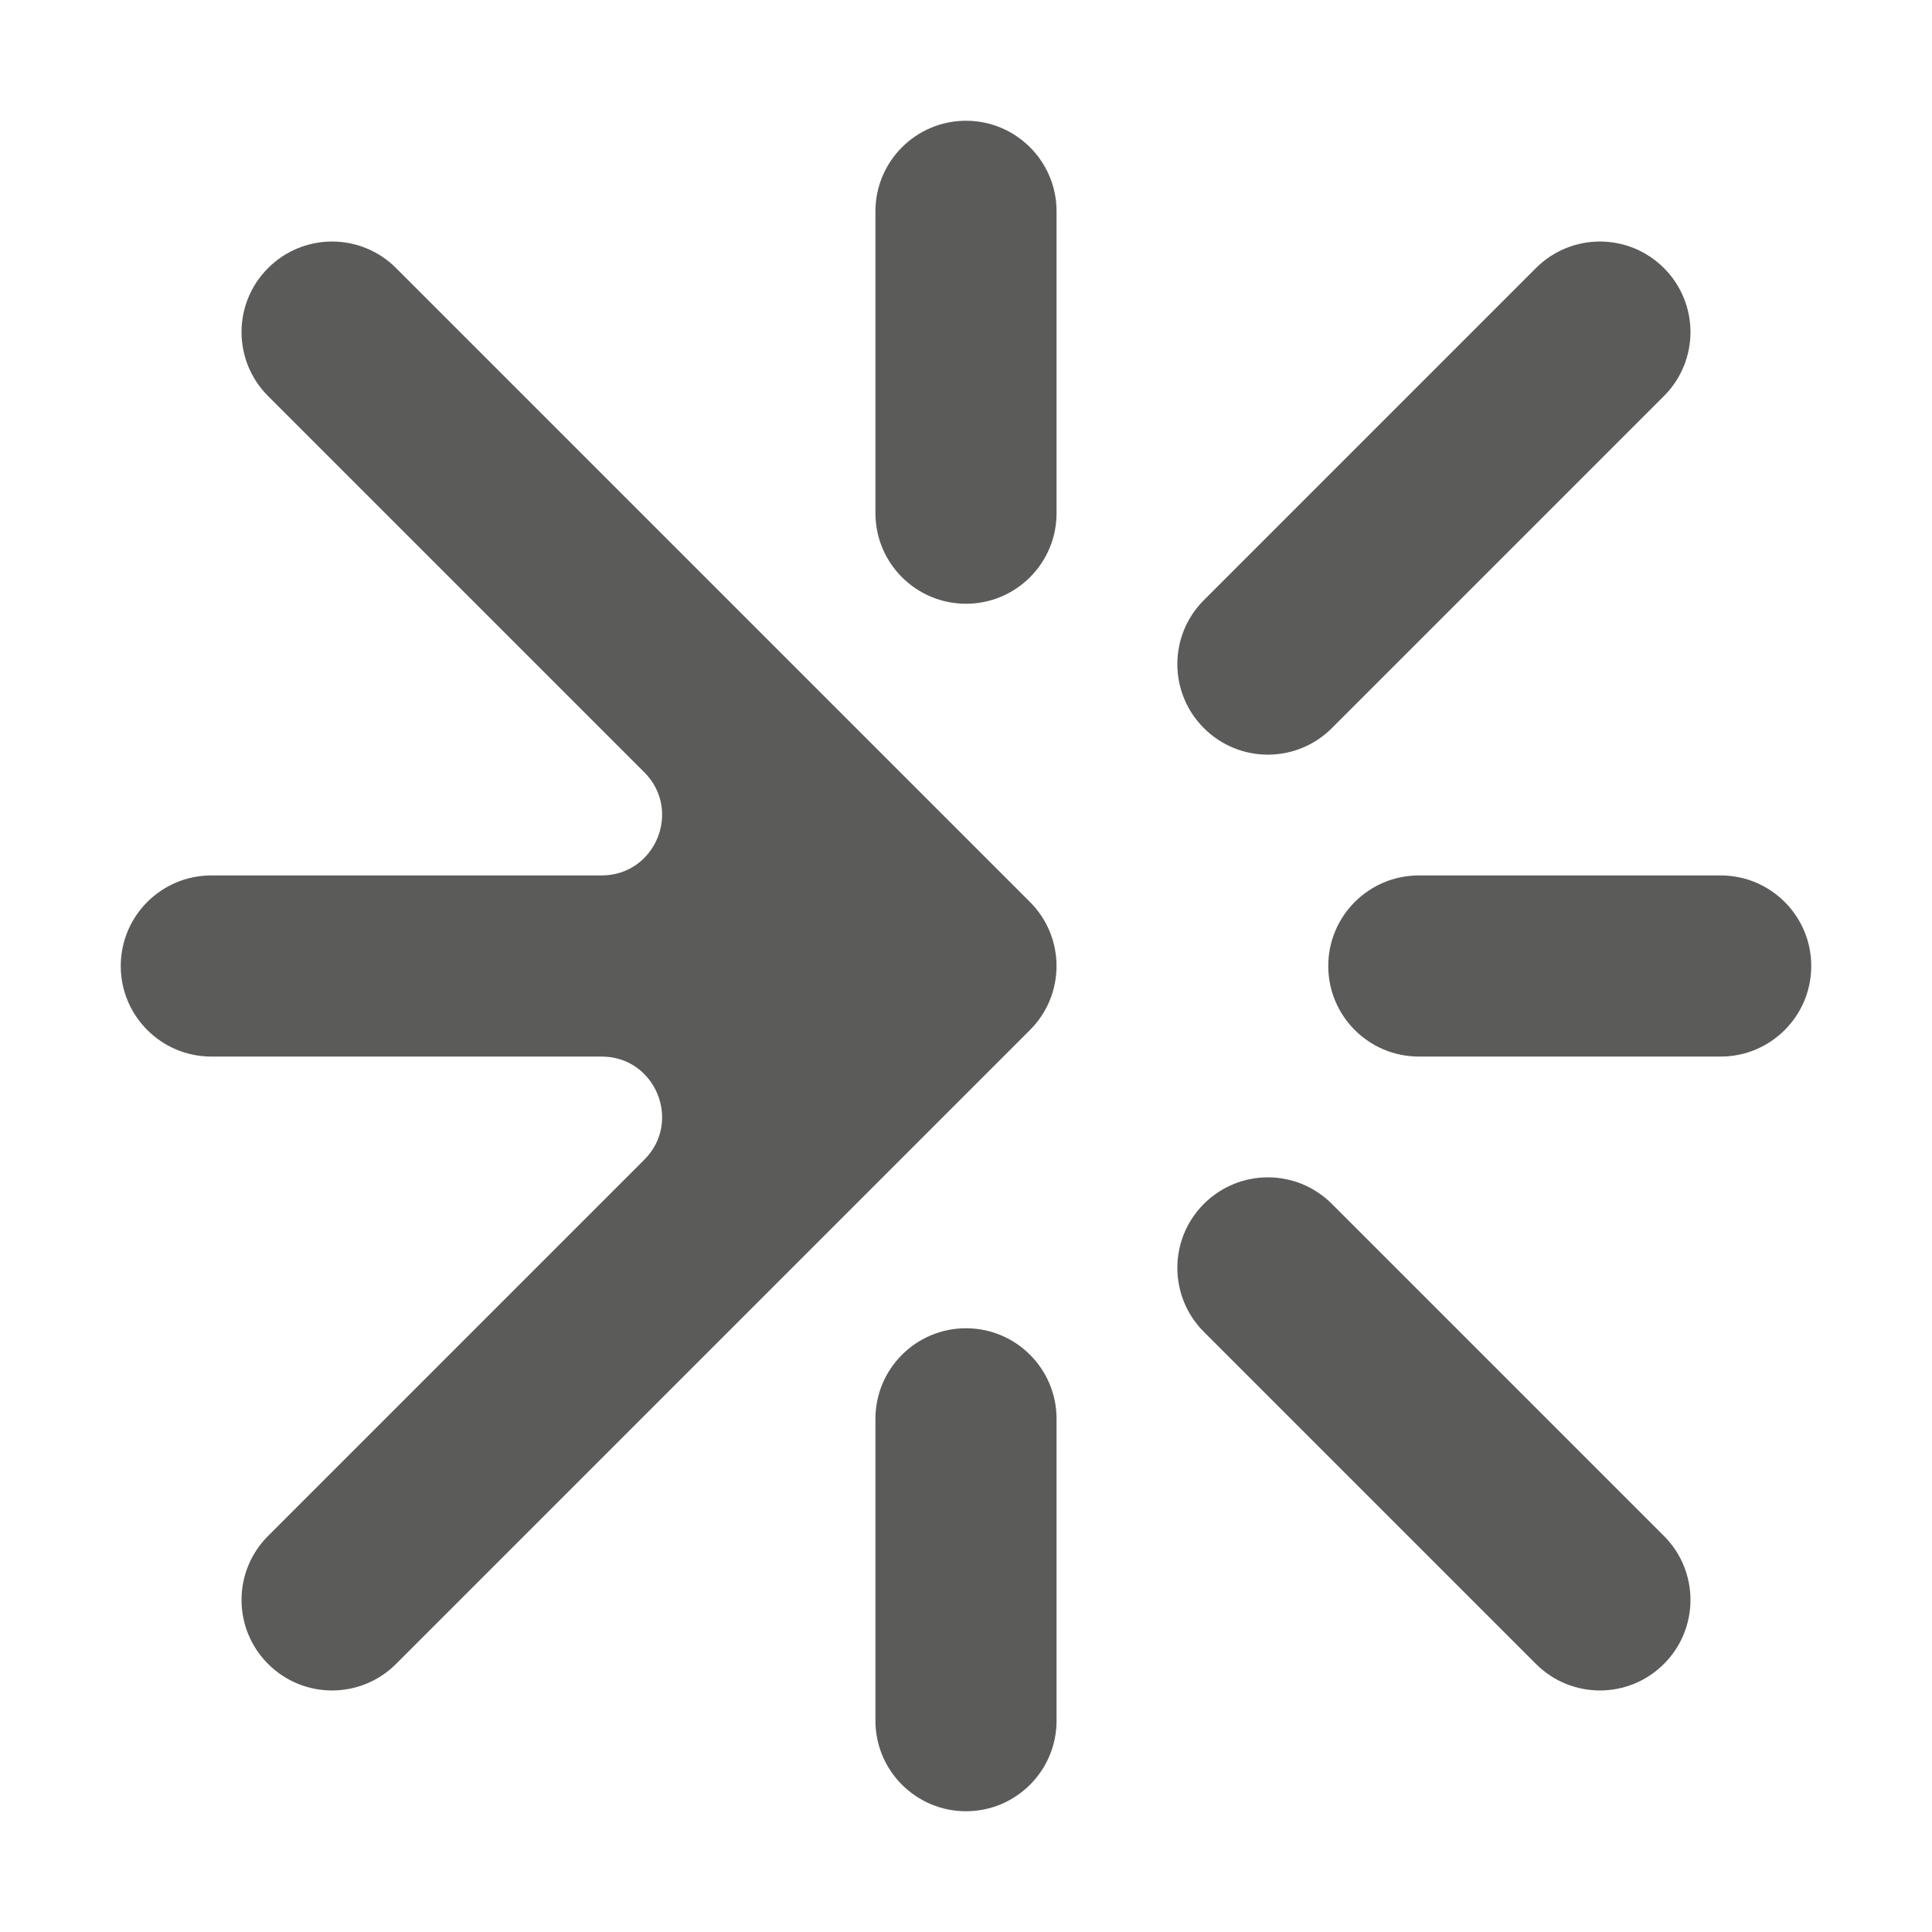
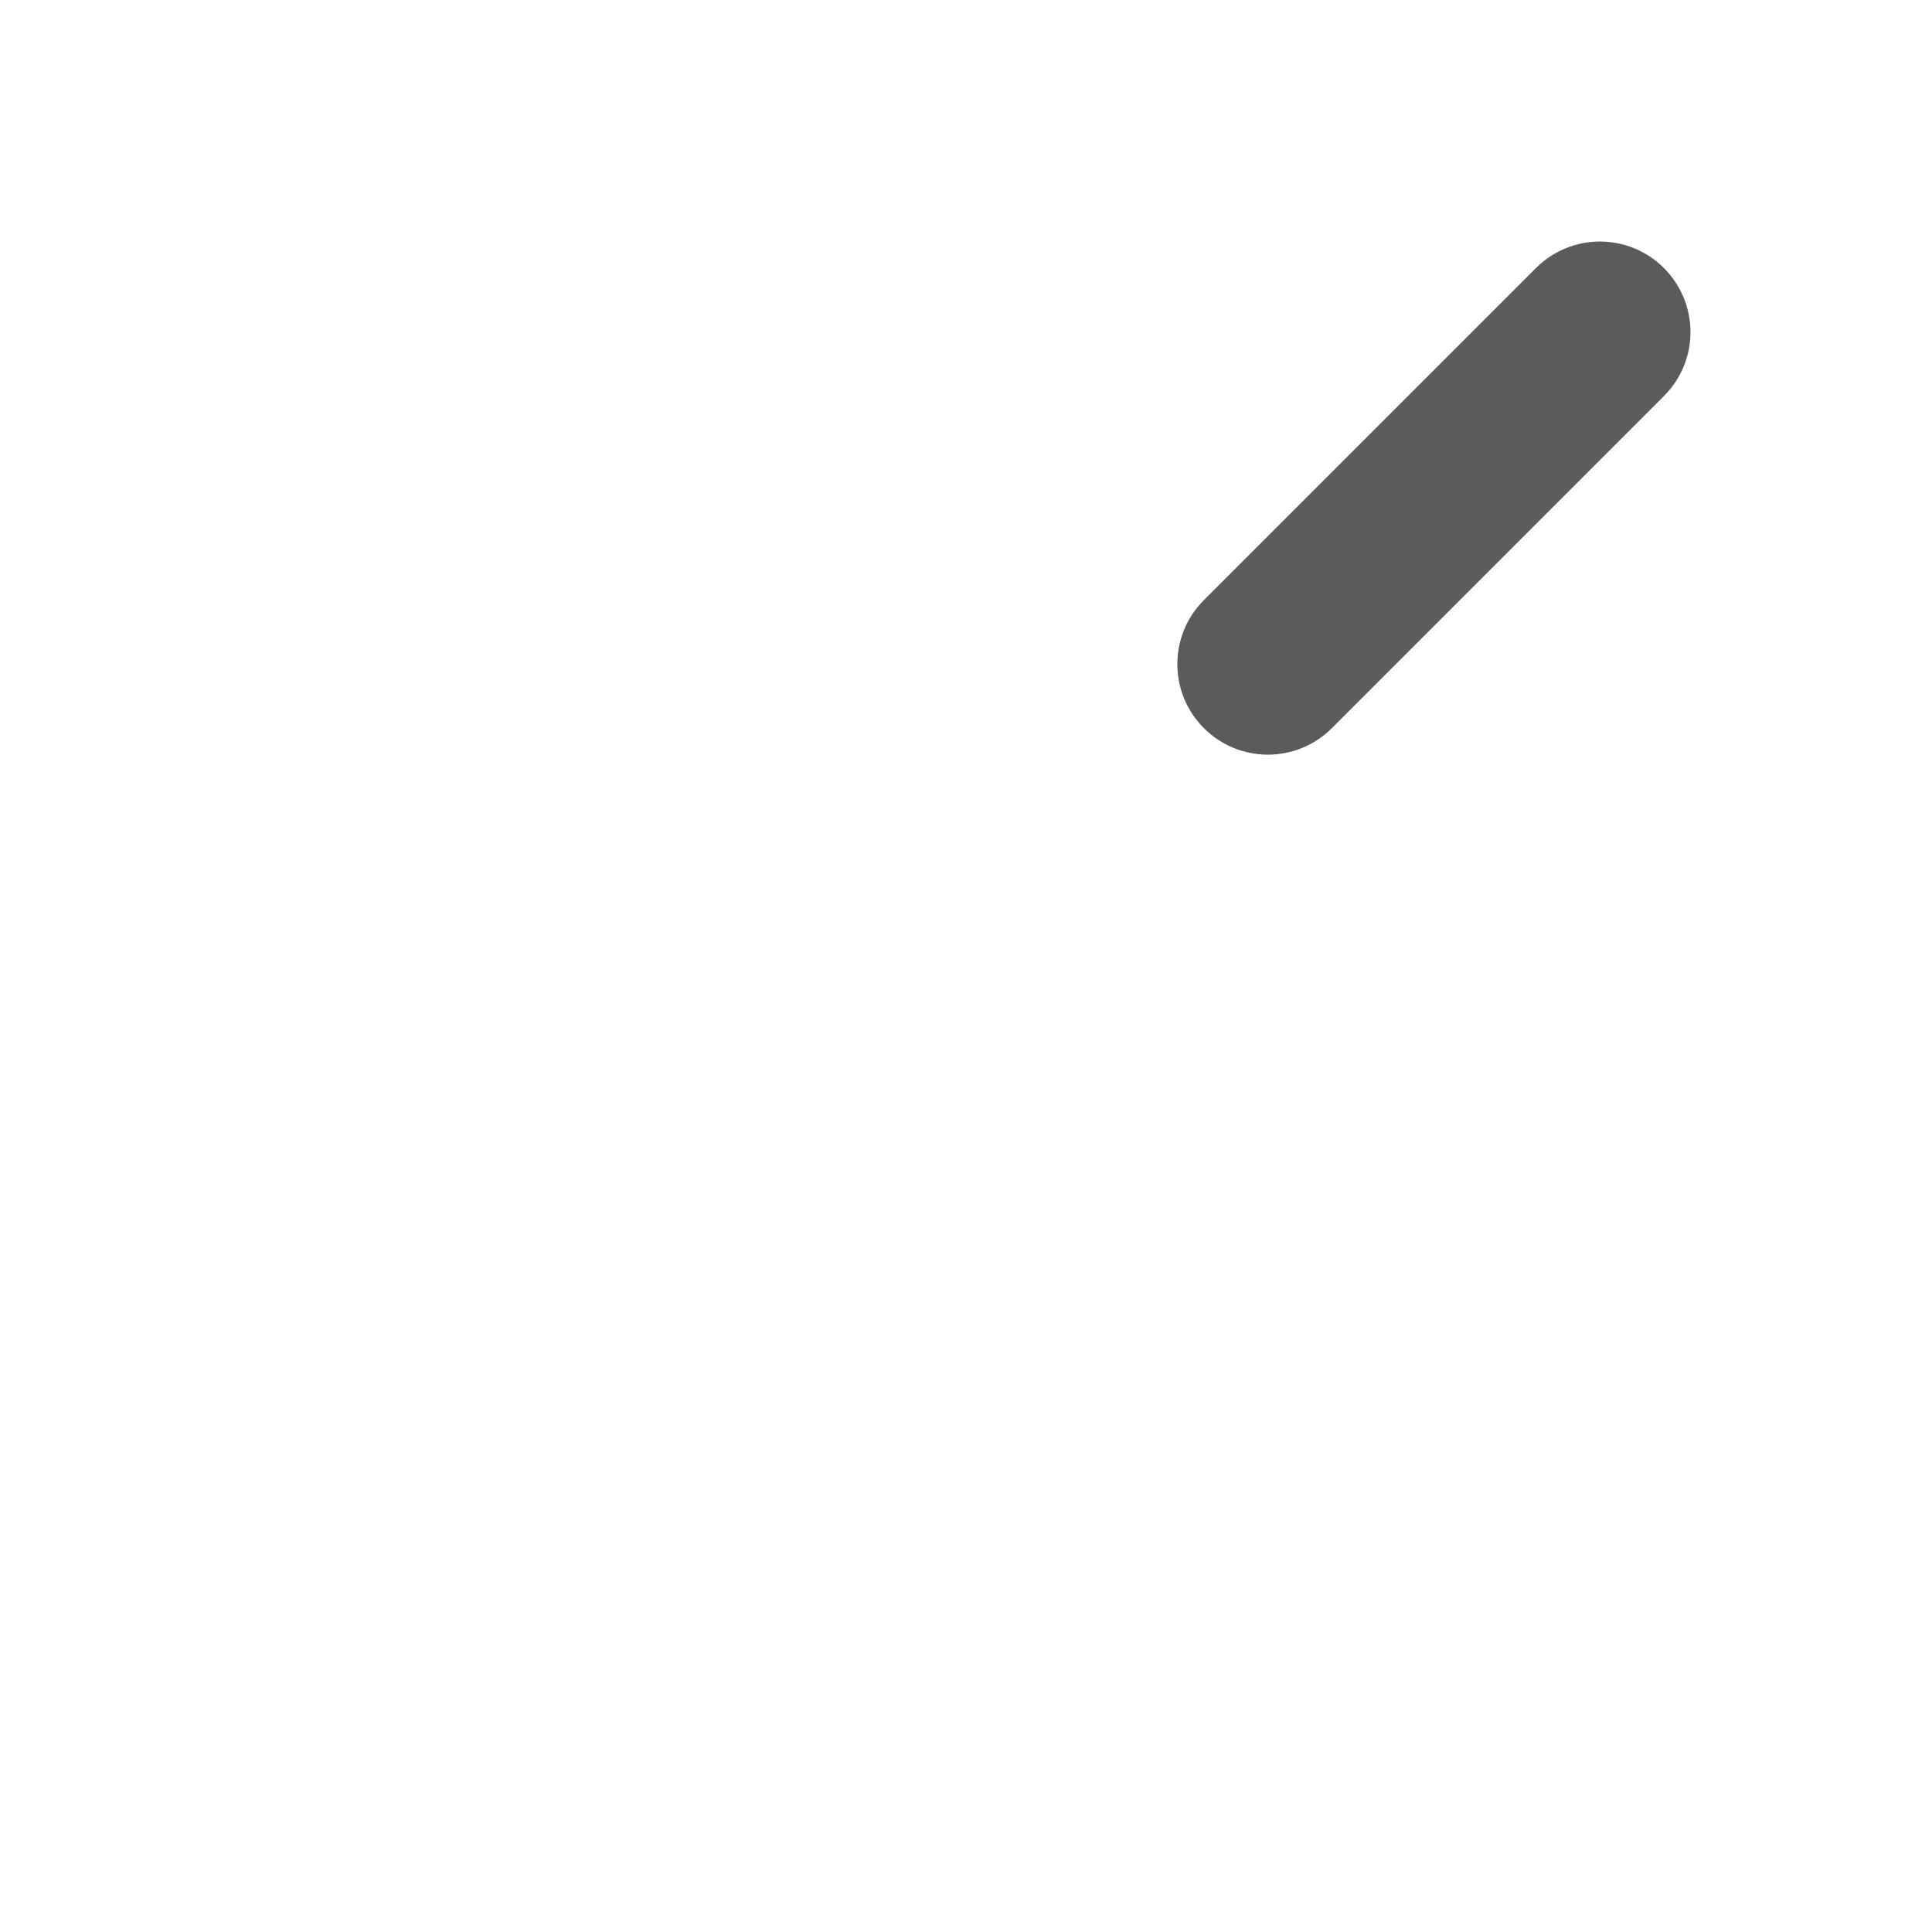
<svg xmlns="http://www.w3.org/2000/svg" fill="none" viewBox="0 0 16 16" height="16" width="16">
-   <path fill="#5B5C5A" d="M8 11C8.414 11 8.75 11.336 8.75 11.75V14.25C8.75 14.664 8.414 15 8 15C7.586 15 7.25 14.664 7.25 14.25V11.75C7.25 11.336 7.586 11 8 11Z" />
-   <path fill="#5B5C5A" d="M2.22 2.22C2.513 1.927 2.987 1.927 3.28 2.22L8.53 7.47C8.823 7.763 8.823 8.237 8.53 8.53L3.28 13.78C2.987 14.073 2.513 14.073 2.22 13.78C1.927 13.487 1.927 13.013 2.22 12.72L5.336 9.604C5.651 9.289 5.428 8.75 4.982 8.75H1.75C1.336 8.75 1 8.414 1 8C1 7.586 1.336 7.25 1.75 7.25H4.982C5.428 7.25 5.651 6.711 5.336 6.396L2.22 3.28C1.927 2.987 1.927 2.513 2.22 2.22Z" />
-   <path fill="#5B5C5A" d="M9.97 9.97C10.263 9.677 10.737 9.677 11.03 9.97L13.78 12.72C14.073 13.013 14.073 13.487 13.78 13.78C13.487 14.073 13.013 14.073 12.72 13.78L9.97 11.03C9.677 10.737 9.677 10.263 9.97 9.97Z" />
-   <path fill="#5B5C5A" d="M14.25 7.25C14.664 7.25 15 7.586 15 8C15 8.414 14.664 8.75 14.25 8.75H11.75C11.336 8.75 11 8.414 11 8C11 7.586 11.336 7.25 11.75 7.25H14.25Z" />
  <path fill="#5B5C5A" d="M12.72 2.22C13.013 1.927 13.487 1.927 13.78 2.22C14.073 2.513 14.073 2.987 13.78 3.28L11.03 6.03C10.737 6.323 10.263 6.323 9.97 6.03C9.677 5.737 9.677 5.263 9.97 4.97L12.72 2.22Z" />
-   <path fill="#5B5C5A" d="M8 1C8.414 1 8.75 1.336 8.75 1.75V4.25C8.75 4.664 8.414 5 8 5C7.586 5 7.25 4.664 7.25 4.25V1.75C7.25 1.336 7.586 1 8 1Z" />
</svg>